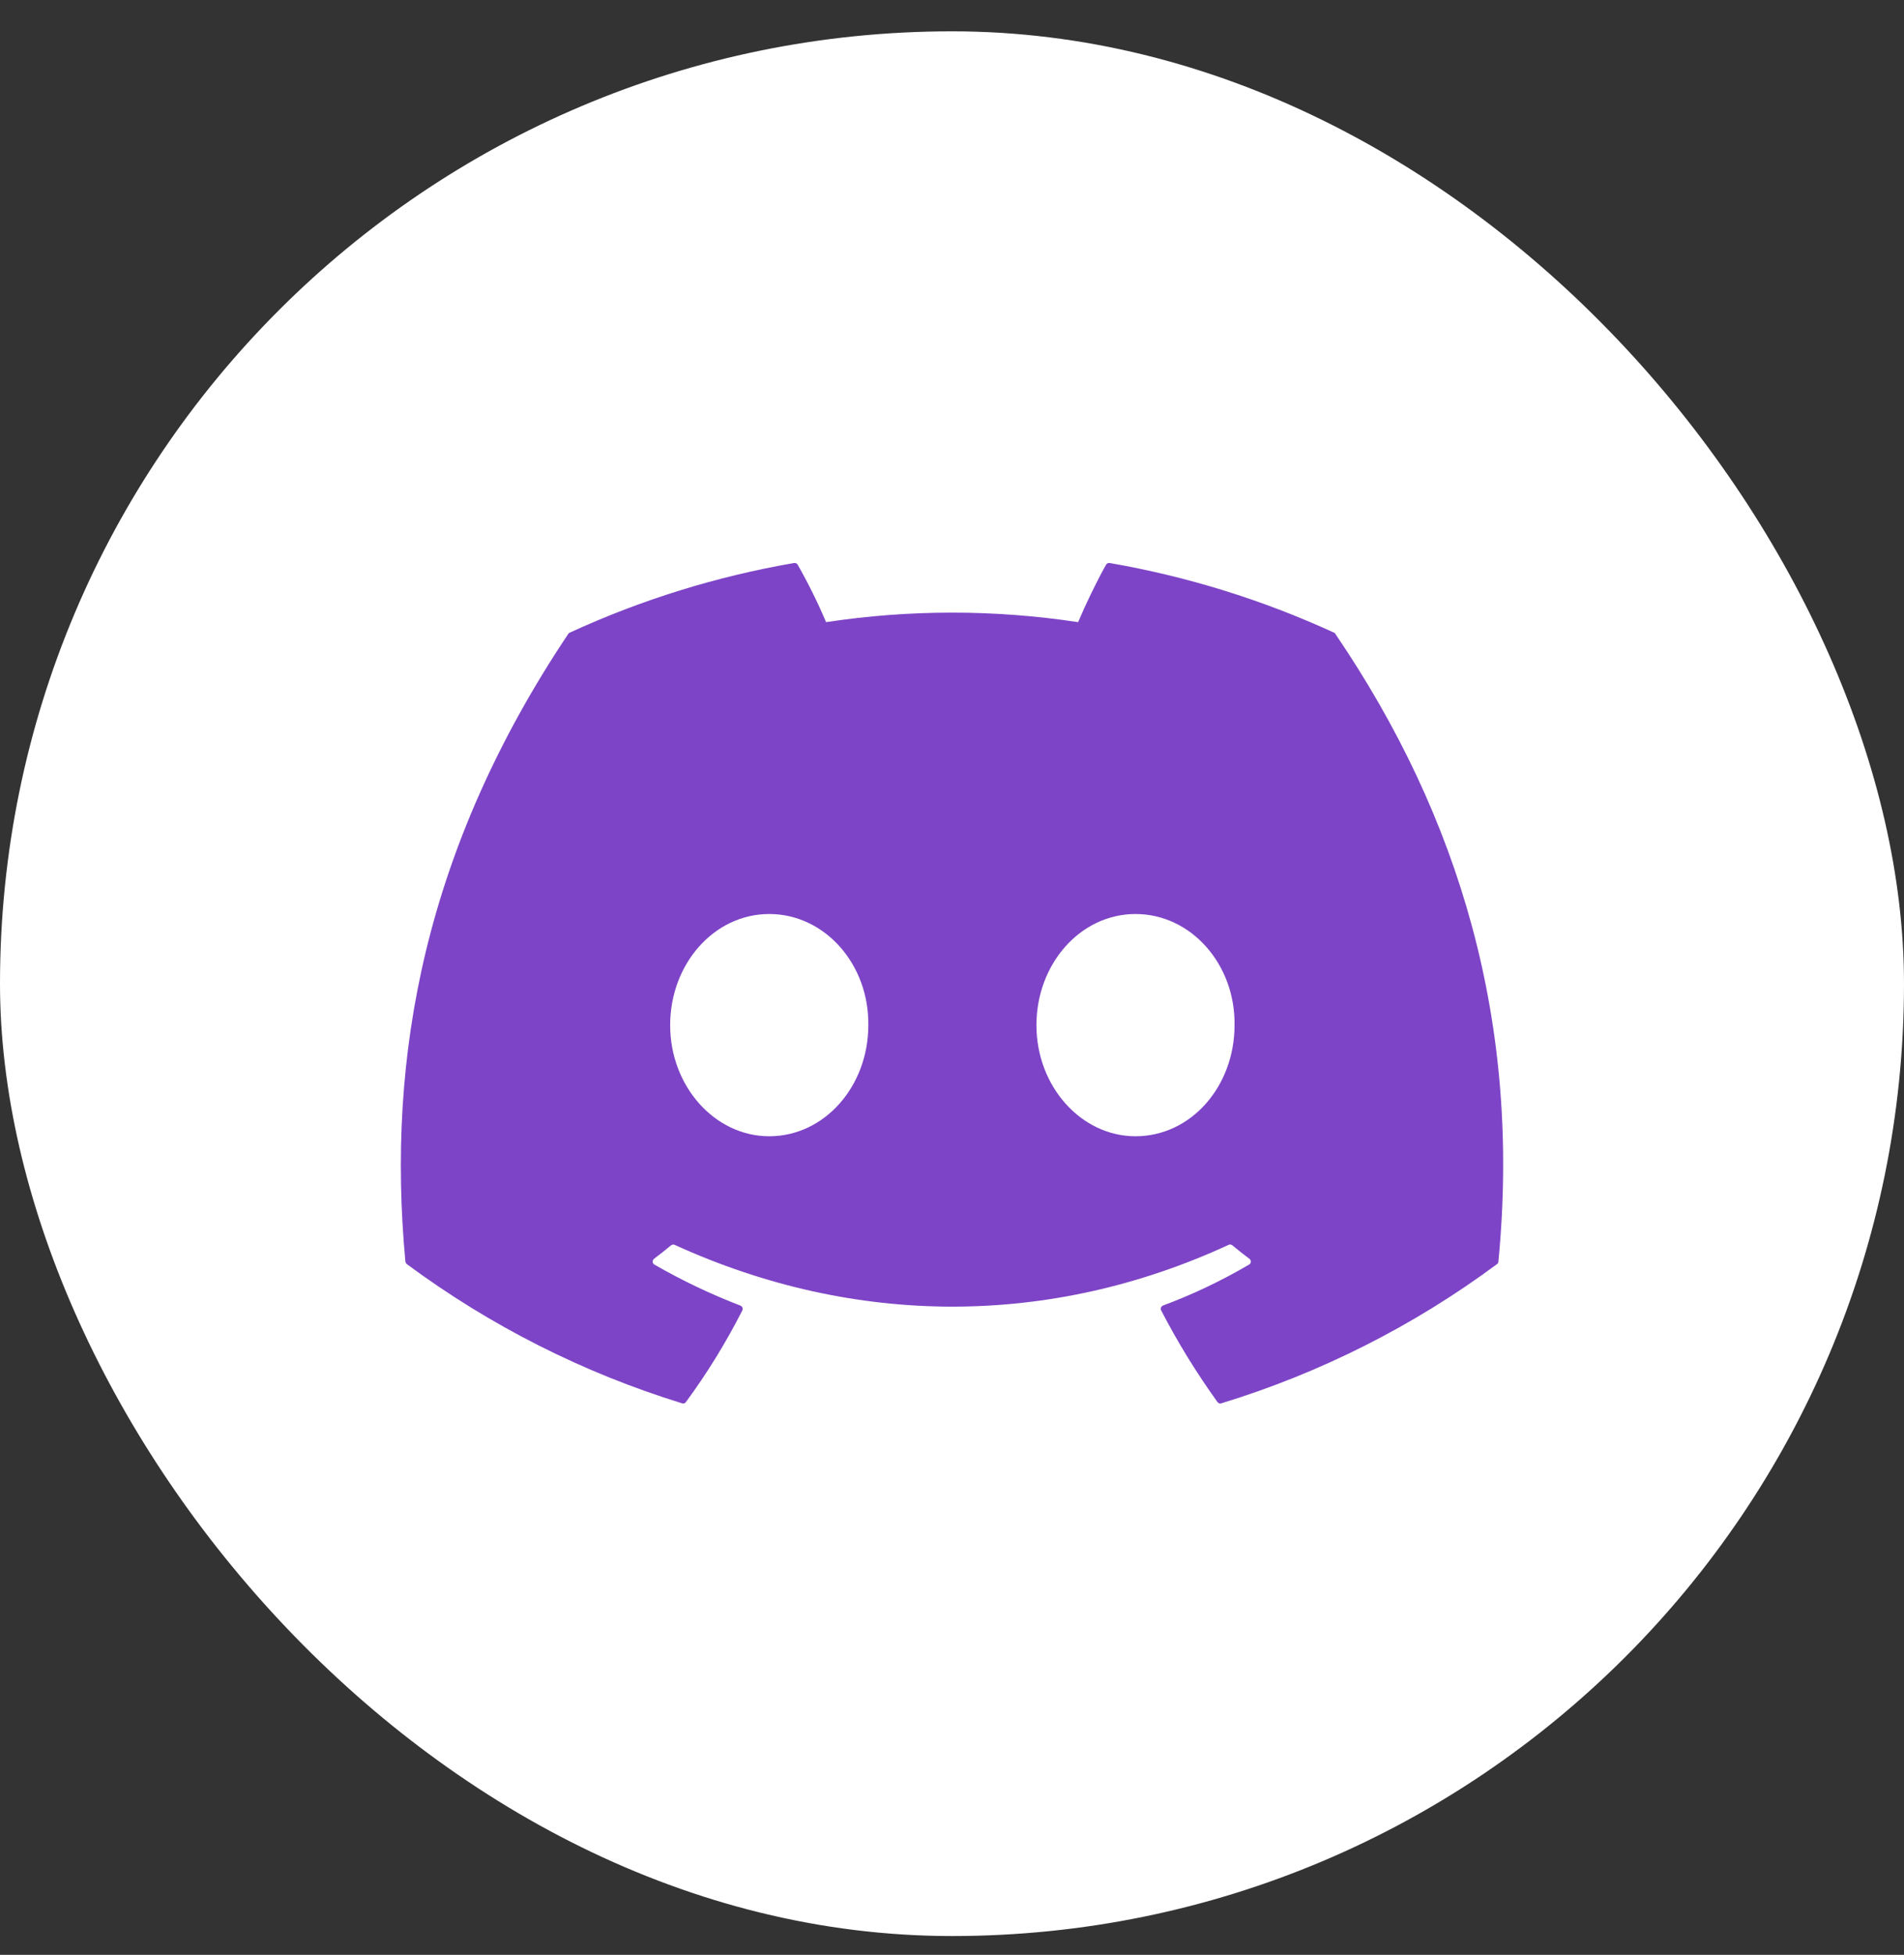
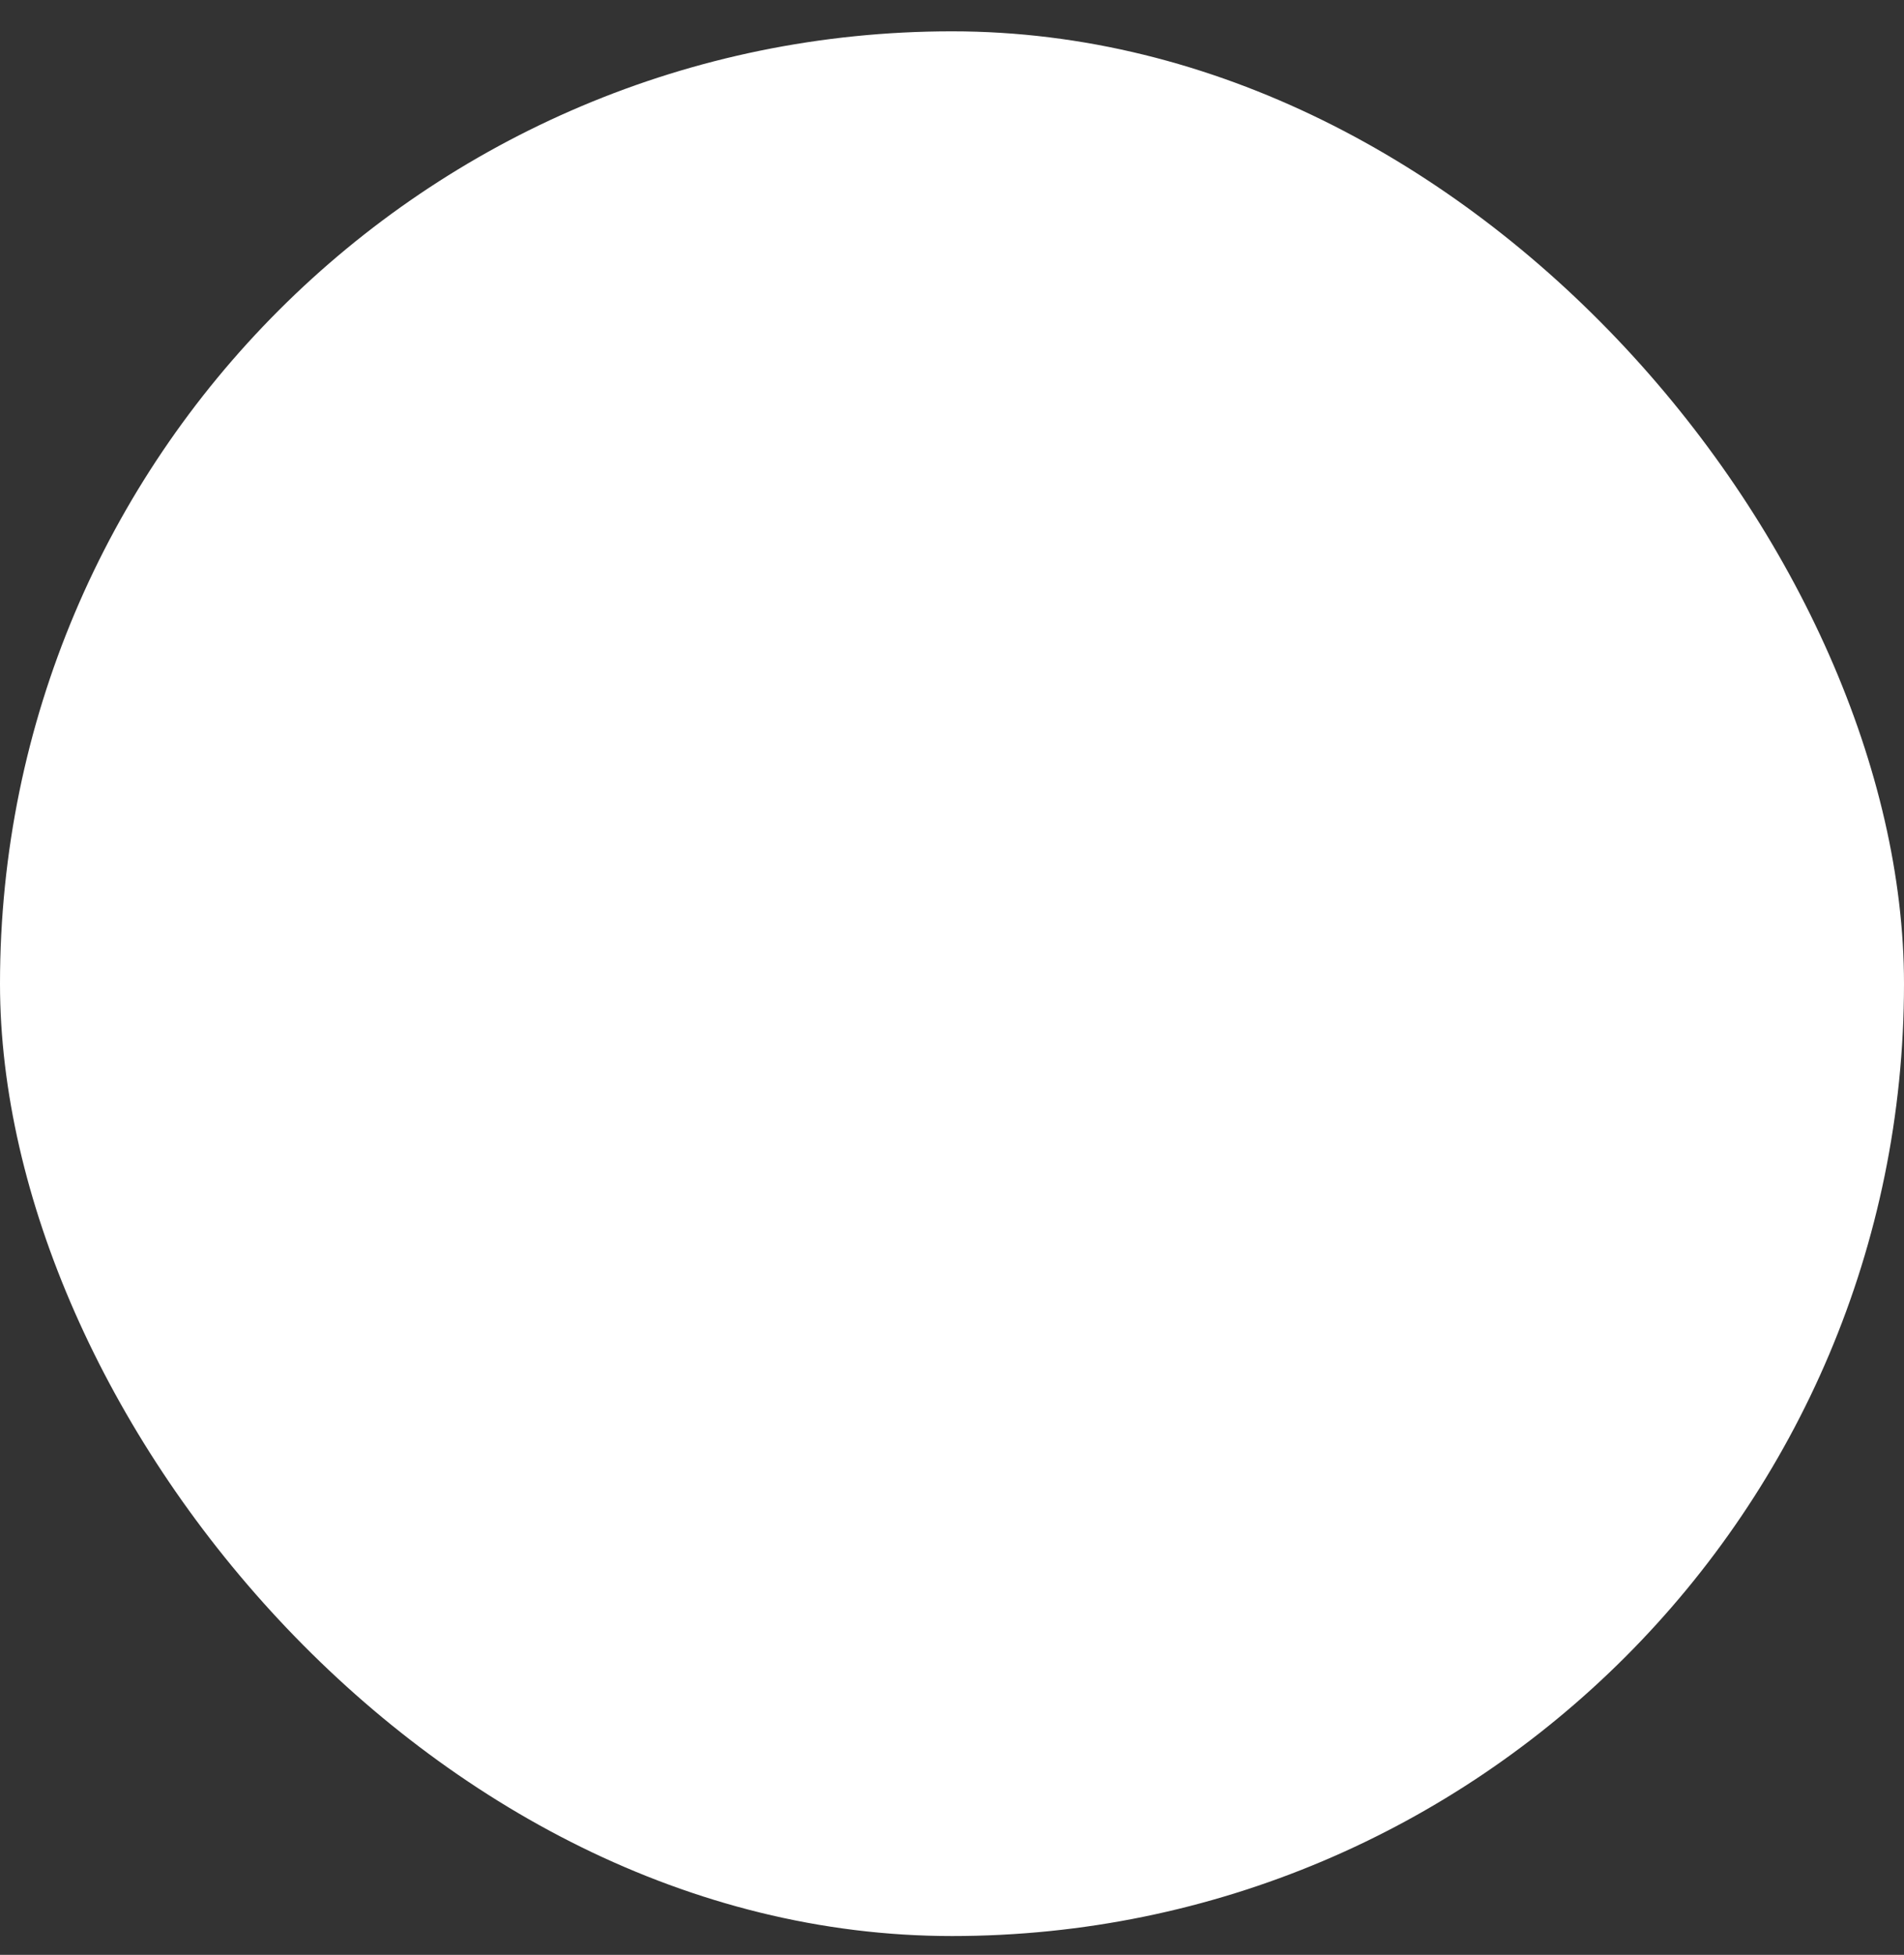
<svg xmlns="http://www.w3.org/2000/svg" width="38" height="39" viewBox="0 0 38 39" fill="none">
  <rect x="0" y="0" width="38" height="39" fill="#333333" stroke="none" />
  <rect y="0.625" width="38" height="38" rx="19" fill="white" />
  <g clip-path="url(#clip0_24_160)">
-     <path d="M26.625 12.622C25.198 11.967 23.693 11.5 22.146 11.232C22.132 11.23 22.118 11.232 22.105 11.238C22.092 11.244 22.082 11.254 22.075 11.266C21.881 11.61 21.666 12.06 21.517 12.412C19.849 12.159 18.154 12.159 16.487 12.412C16.32 12.019 16.131 11.637 15.92 11.266C15.913 11.254 15.903 11.244 15.89 11.238C15.877 11.232 15.863 11.23 15.849 11.232C14.302 11.499 12.796 11.966 11.37 12.622C11.358 12.627 11.348 12.635 11.341 12.647C8.49 16.908 7.707 21.064 8.091 25.169C8.094 25.189 8.103 25.206 8.12 25.22C9.781 26.449 11.638 27.389 13.613 27.997C13.627 28.002 13.642 28.002 13.656 27.997C13.67 27.992 13.682 27.983 13.69 27.971C14.114 27.394 14.489 26.785 14.815 26.144C14.822 26.131 14.824 26.116 14.821 26.101C14.819 26.086 14.812 26.073 14.801 26.063L14.776 26.047C14.184 25.819 13.61 25.546 13.06 25.229C13.045 25.221 13.034 25.206 13.028 25.189C13.023 25.173 13.025 25.154 13.033 25.139L13.053 25.113C13.17 25.026 13.283 24.936 13.394 24.844C13.404 24.837 13.416 24.832 13.428 24.83C13.44 24.828 13.453 24.83 13.464 24.835C17.066 26.479 20.964 26.479 24.521 24.835C24.533 24.829 24.546 24.827 24.559 24.829C24.572 24.831 24.584 24.836 24.594 24.844C24.705 24.936 24.818 25.026 24.935 25.113C24.944 25.119 24.952 25.128 24.957 25.139C24.963 25.149 24.965 25.161 24.965 25.172C24.964 25.184 24.96 25.196 24.954 25.206C24.948 25.215 24.939 25.224 24.929 25.229C24.381 25.551 23.807 25.824 23.212 26.046C23.202 26.05 23.194 26.055 23.187 26.062C23.18 26.069 23.174 26.078 23.171 26.087C23.167 26.097 23.166 26.106 23.167 26.116C23.167 26.126 23.17 26.135 23.175 26.144C23.505 26.783 23.883 27.394 24.298 27.971C24.306 27.983 24.319 27.992 24.332 27.997C24.346 28.002 24.361 28.002 24.375 27.997C26.354 27.392 28.214 26.453 29.877 25.22C29.885 25.214 29.892 25.206 29.897 25.198C29.902 25.189 29.905 25.179 29.905 25.169C30.365 20.424 29.137 16.302 26.652 12.648C26.65 12.642 26.646 12.636 26.642 12.632C26.637 12.627 26.631 12.624 26.625 12.622ZM15.352 22.669C14.268 22.669 13.375 21.674 13.375 20.453C13.375 19.232 14.251 18.235 15.352 18.235C16.462 18.235 17.346 19.238 17.33 20.453C17.33 21.674 16.454 22.669 15.352 22.669ZM22.662 22.669C21.578 22.669 20.685 21.674 20.685 20.453C20.685 19.232 21.561 18.235 22.662 18.235C23.771 18.235 24.657 19.238 24.639 20.453C24.639 21.674 23.771 22.669 22.662 22.669Z" fill="#7D44C7" />
-   </g>
+     </g>
  <defs>
    <clipPath id="clip0_24_160">
-       <rect width="22" height="22" fill="white" transform="translate(8 8.625)" />
-     </clipPath>
+       </clipPath>
  </defs>
</svg>